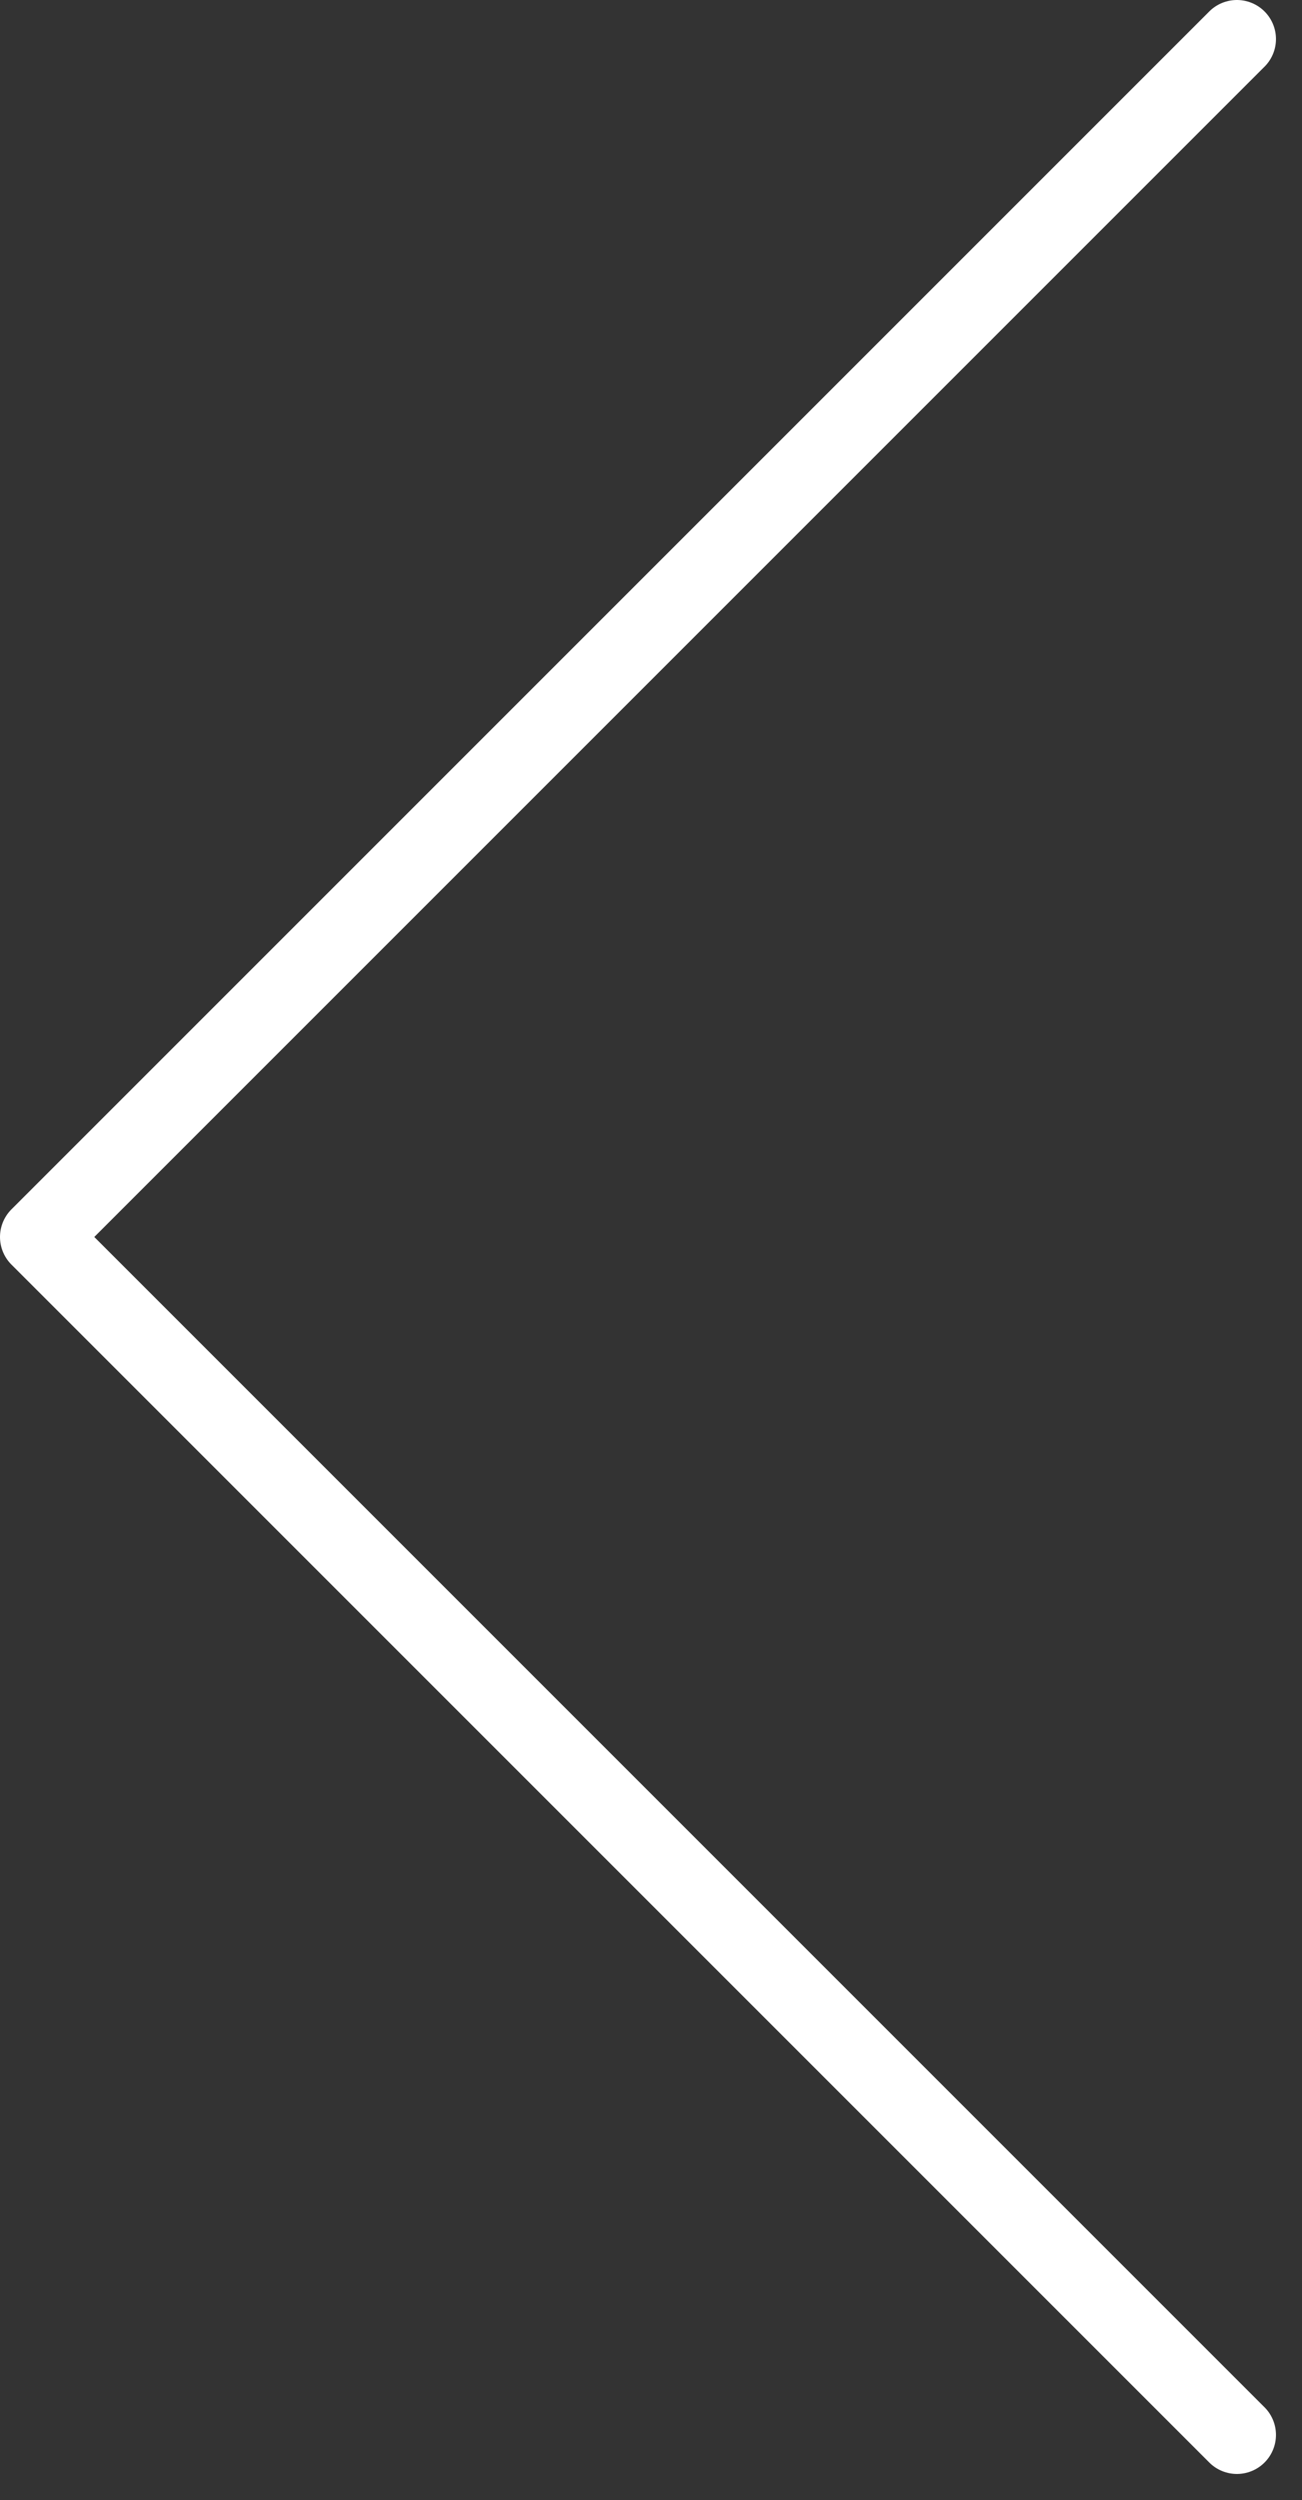
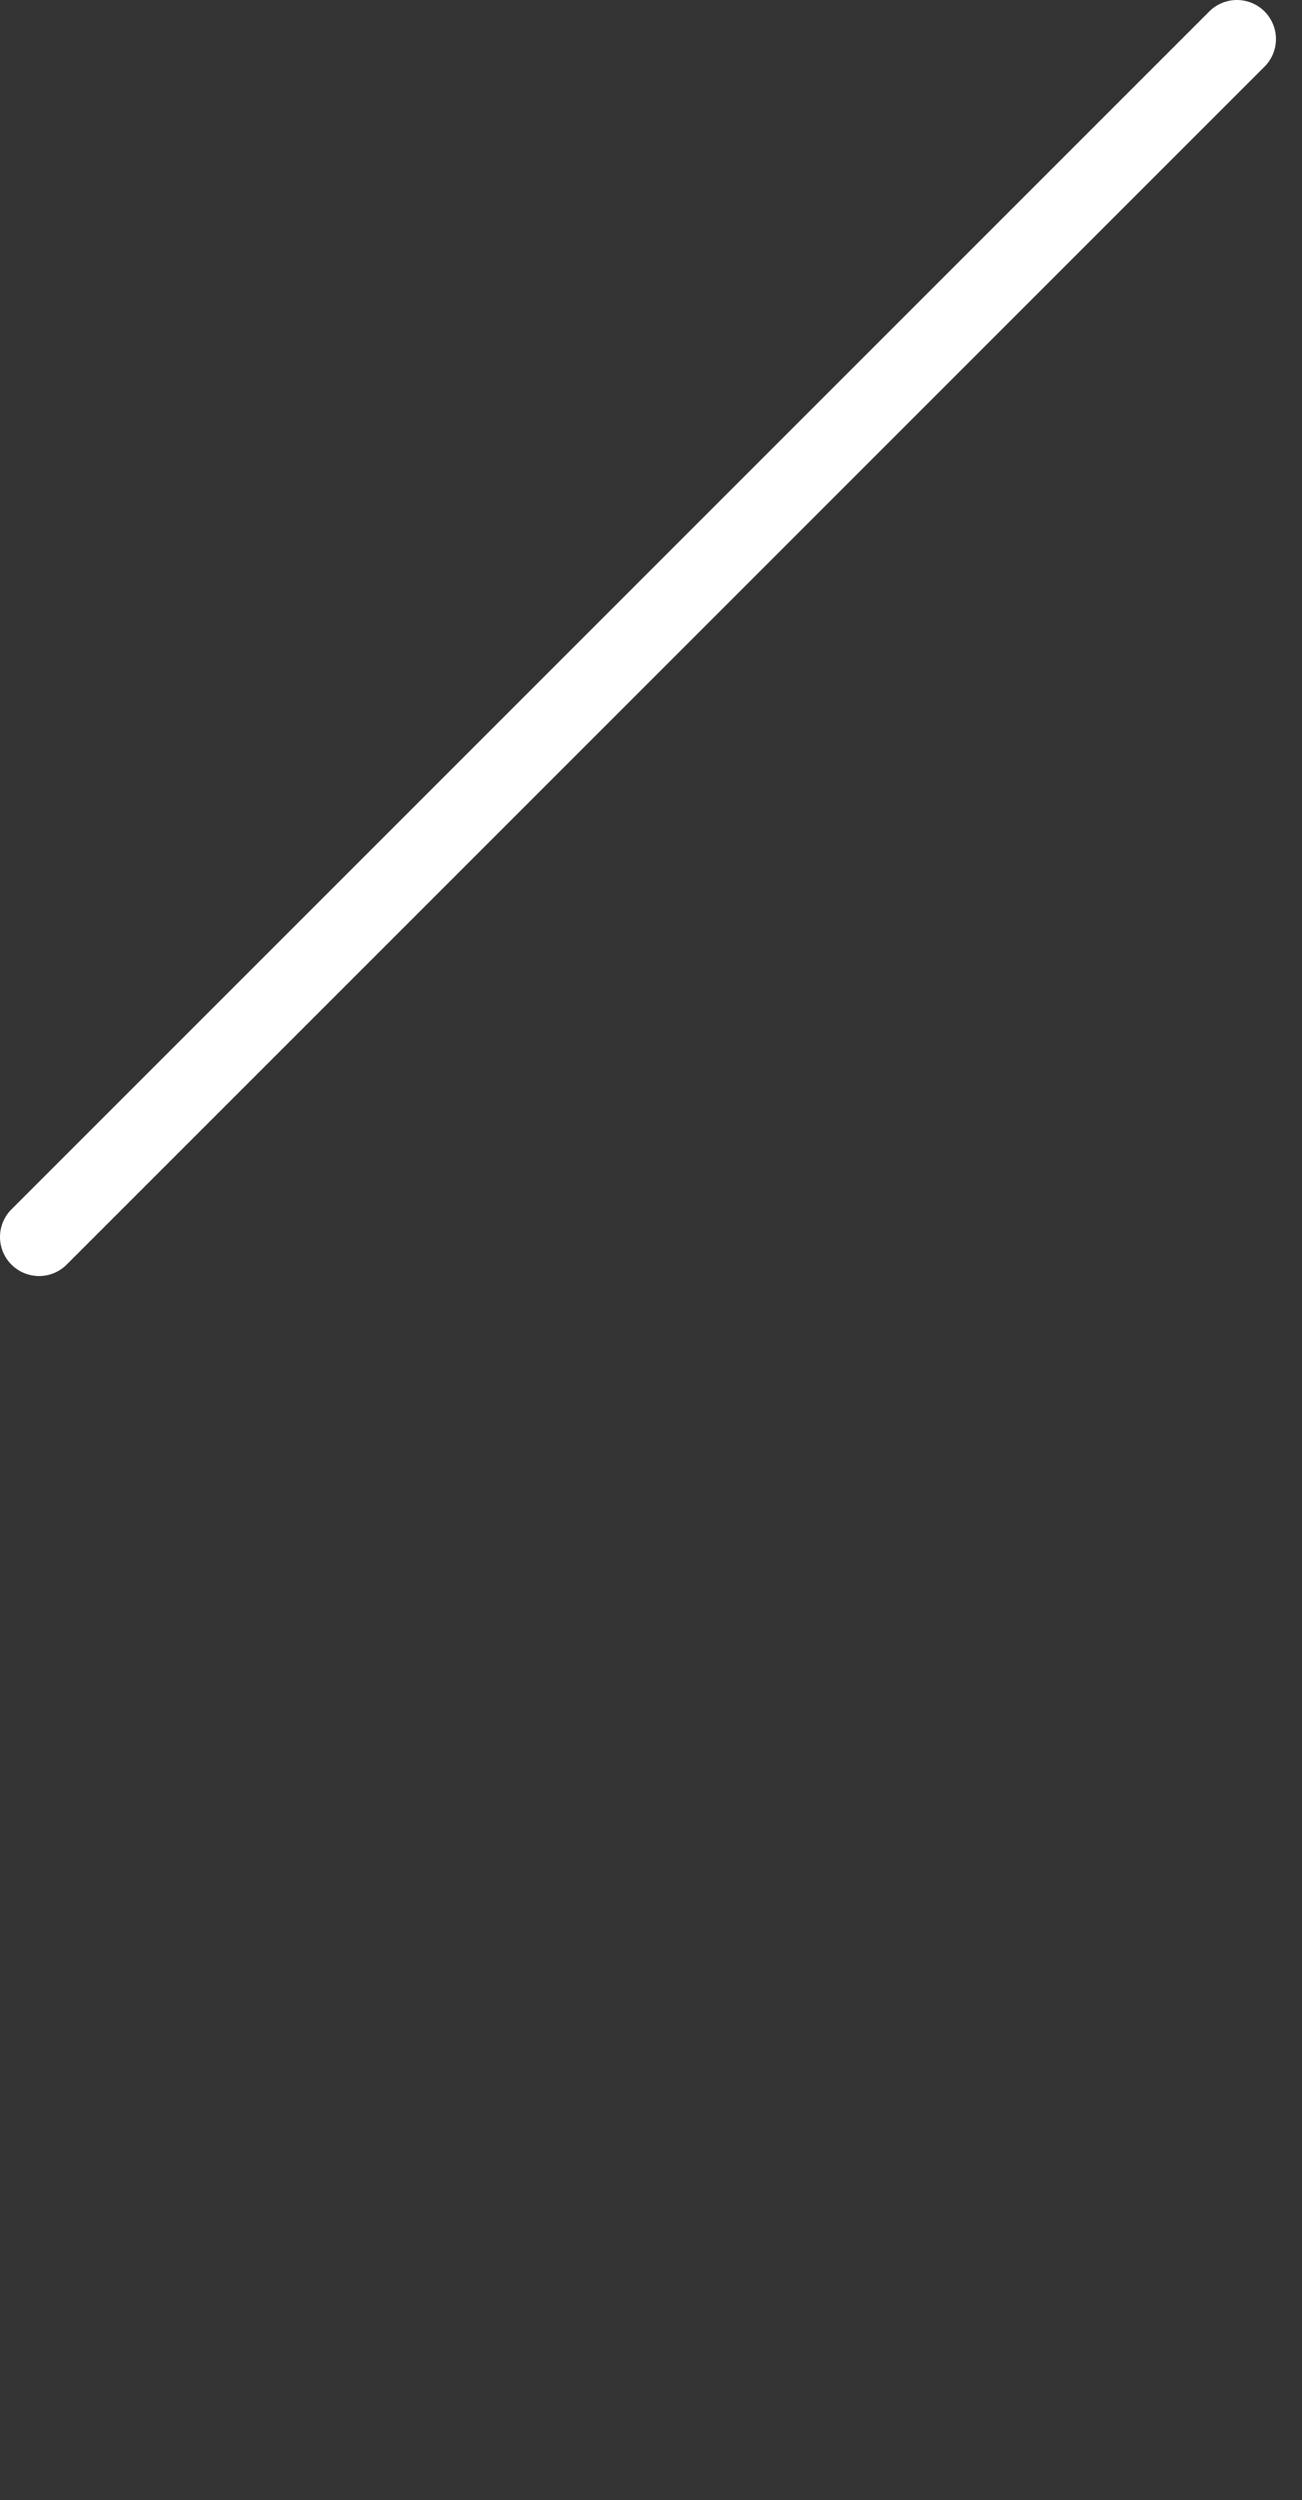
<svg xmlns="http://www.w3.org/2000/svg" width="25" height="48" viewBox="0 0 25 48" fill="none">
  <rect x="0" y="0" width="25" height="48" fill="#333333" stroke="none" />
-   <path d="M23.75 0.75L0.75 23.75L23.75 46.75" stroke="white" stroke-width="1.5" stroke-linecap="round" stroke-linejoin="round" />
+   <path d="M23.75 0.75L0.75 23.75" stroke="white" stroke-width="1.5" stroke-linecap="round" stroke-linejoin="round" />
</svg>